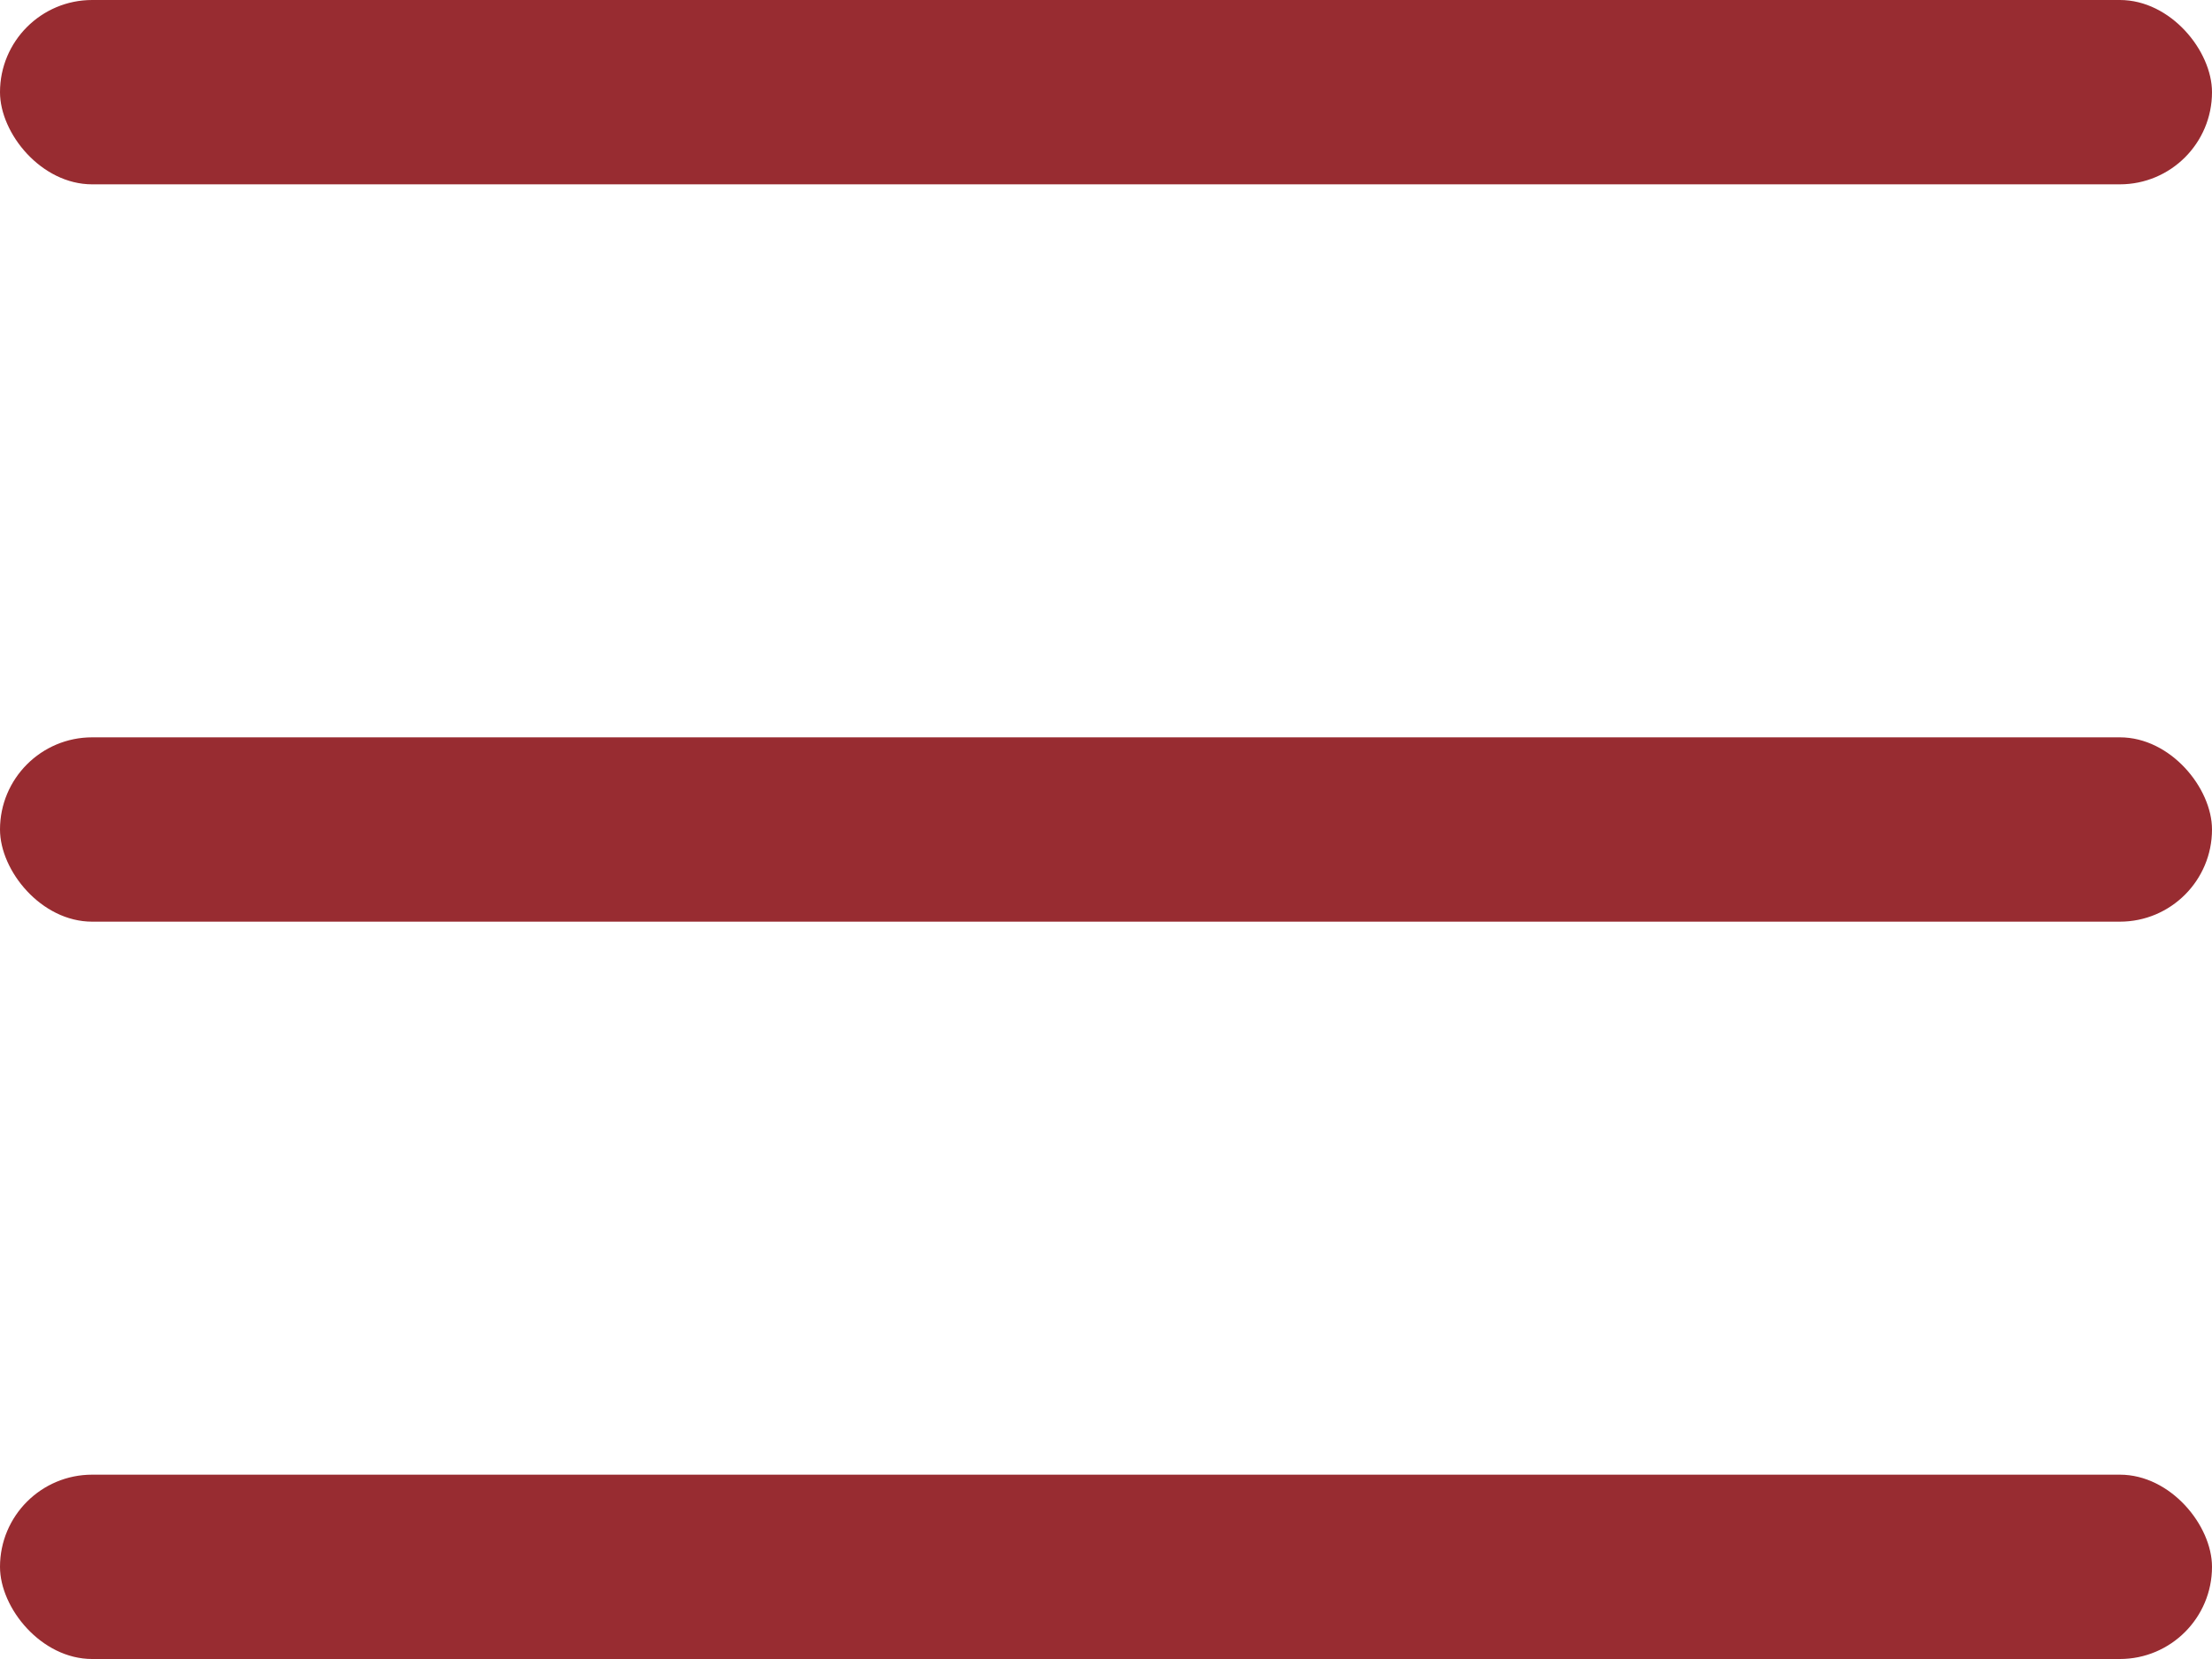
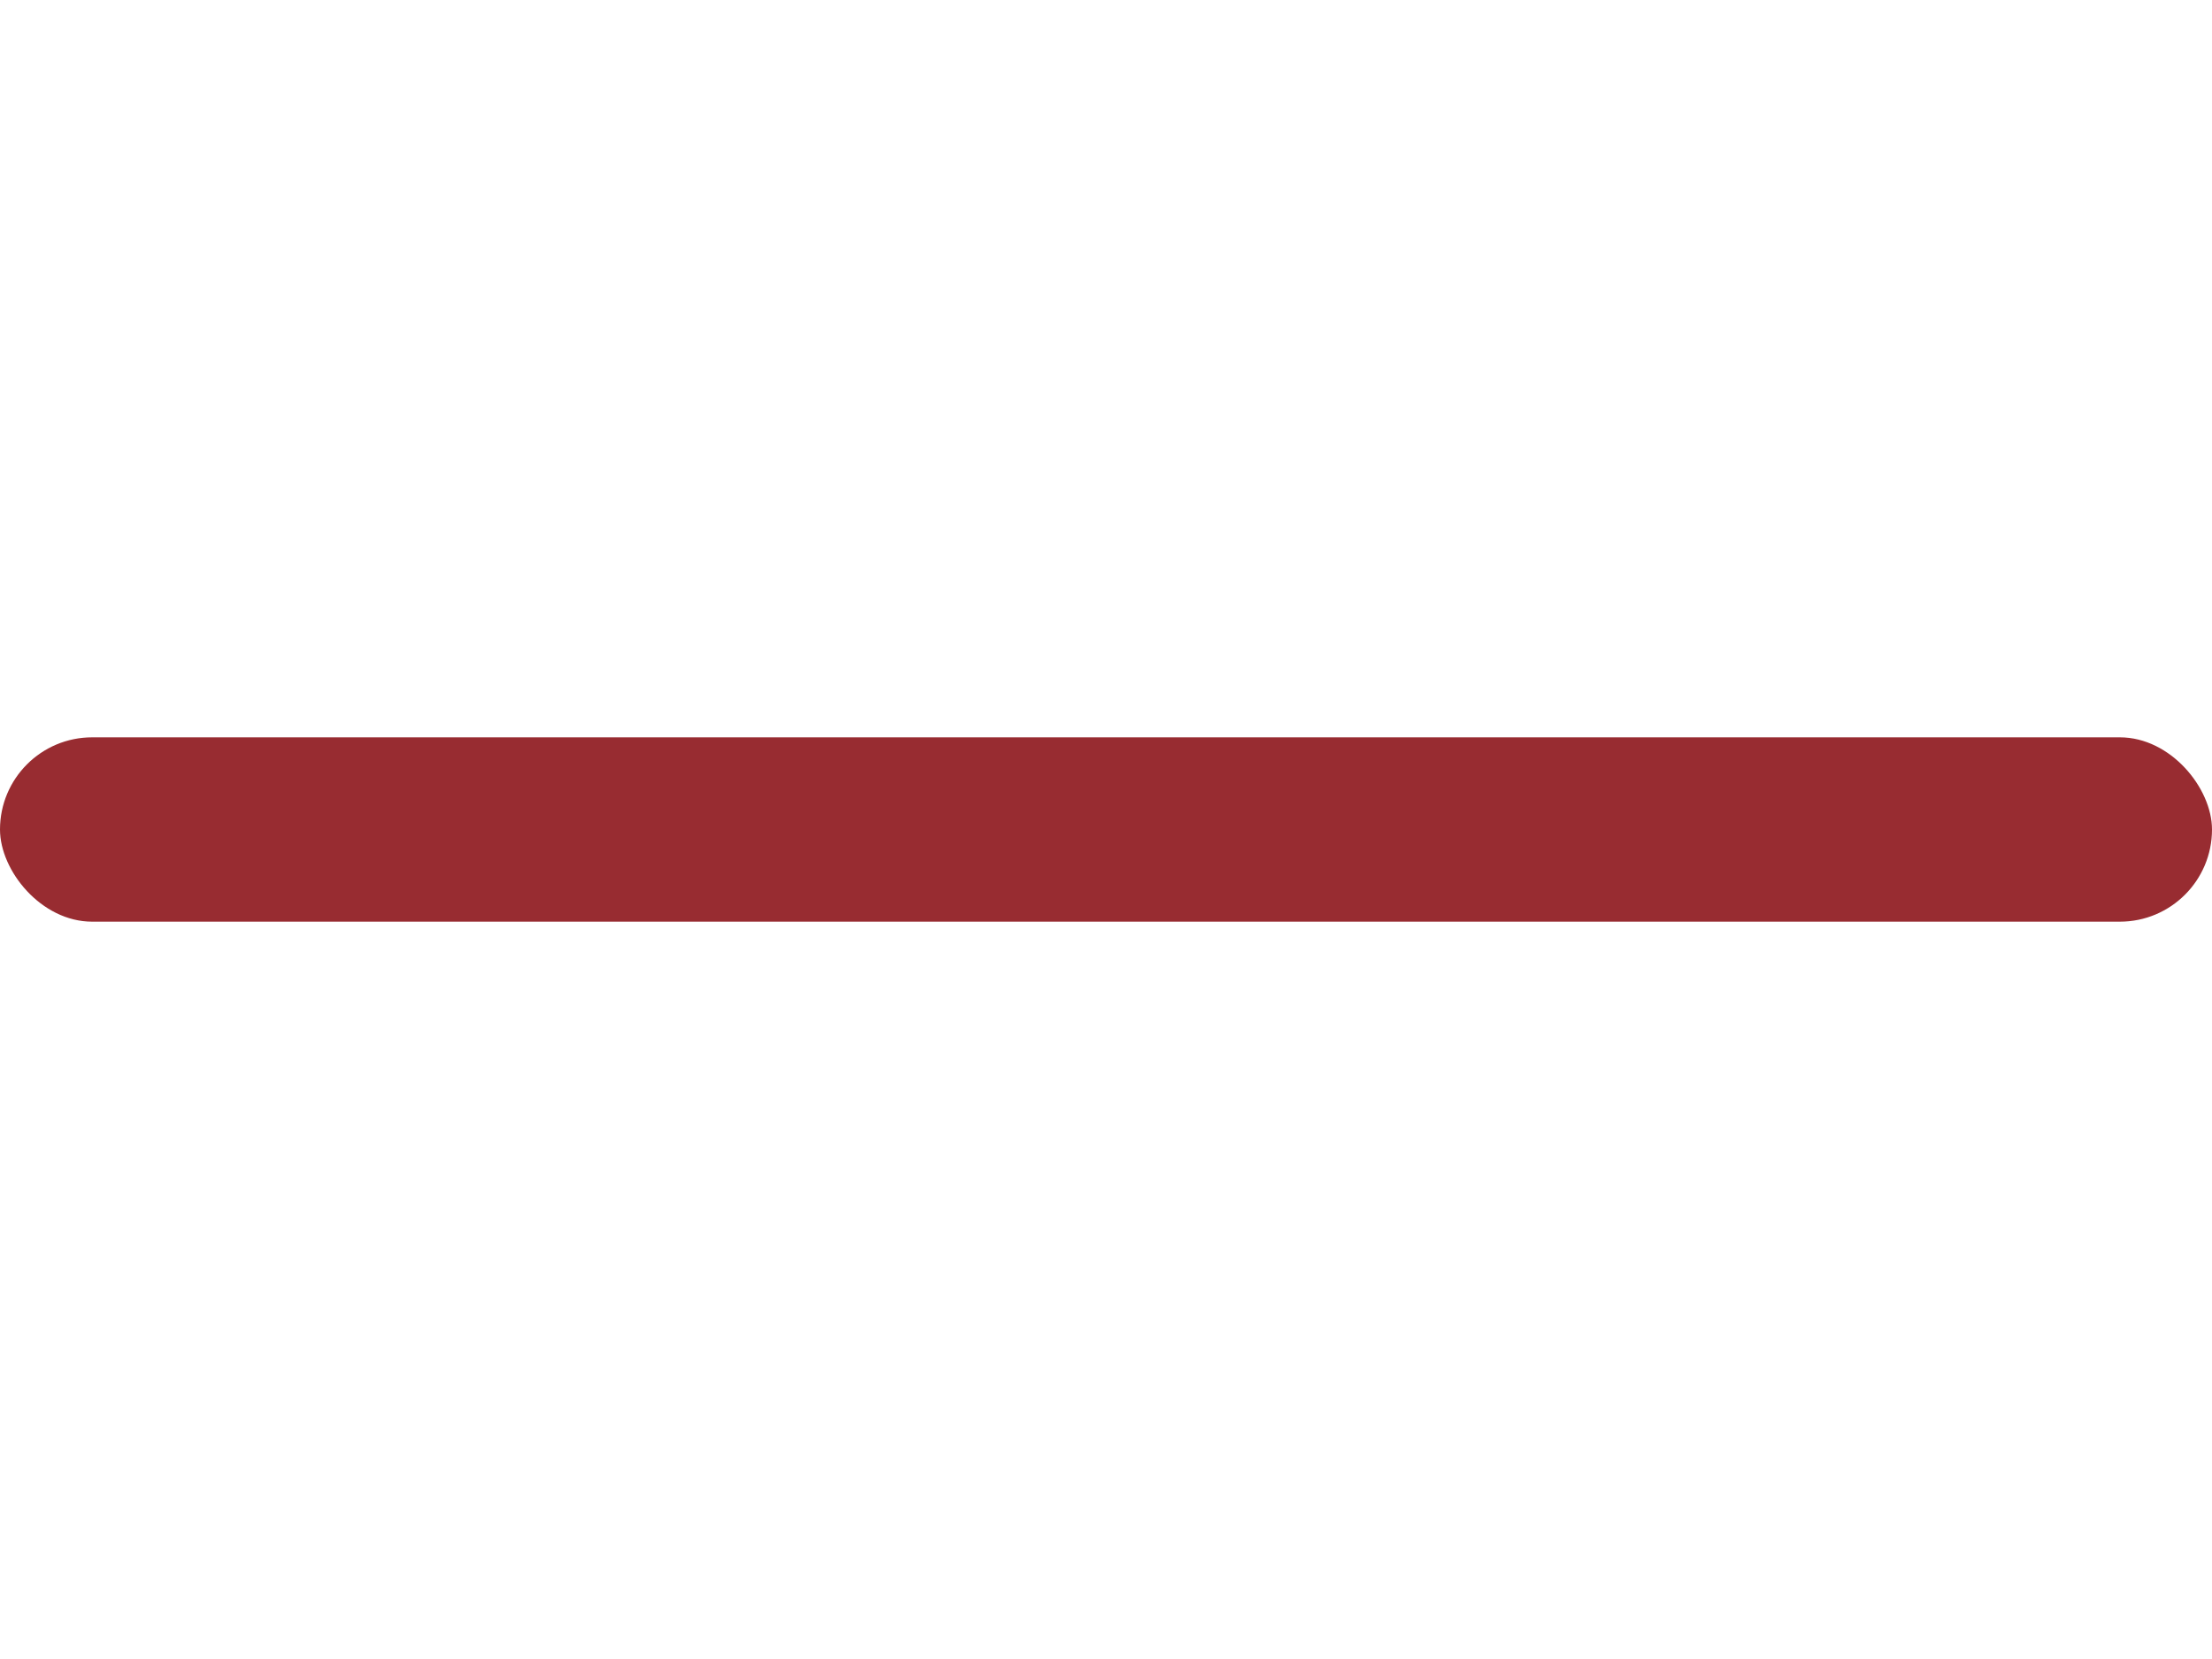
<svg xmlns="http://www.w3.org/2000/svg" width="24" height="18" viewBox="0 0 24 18" fill="none">
-   <rect width="24" height="2" rx="1" fill="#982C31" />
  <rect y="8" width="24" height="2" rx="1" fill="#982C31" />
-   <rect y="16" width="24" height="2" rx="1" fill="#982C31" />
</svg>